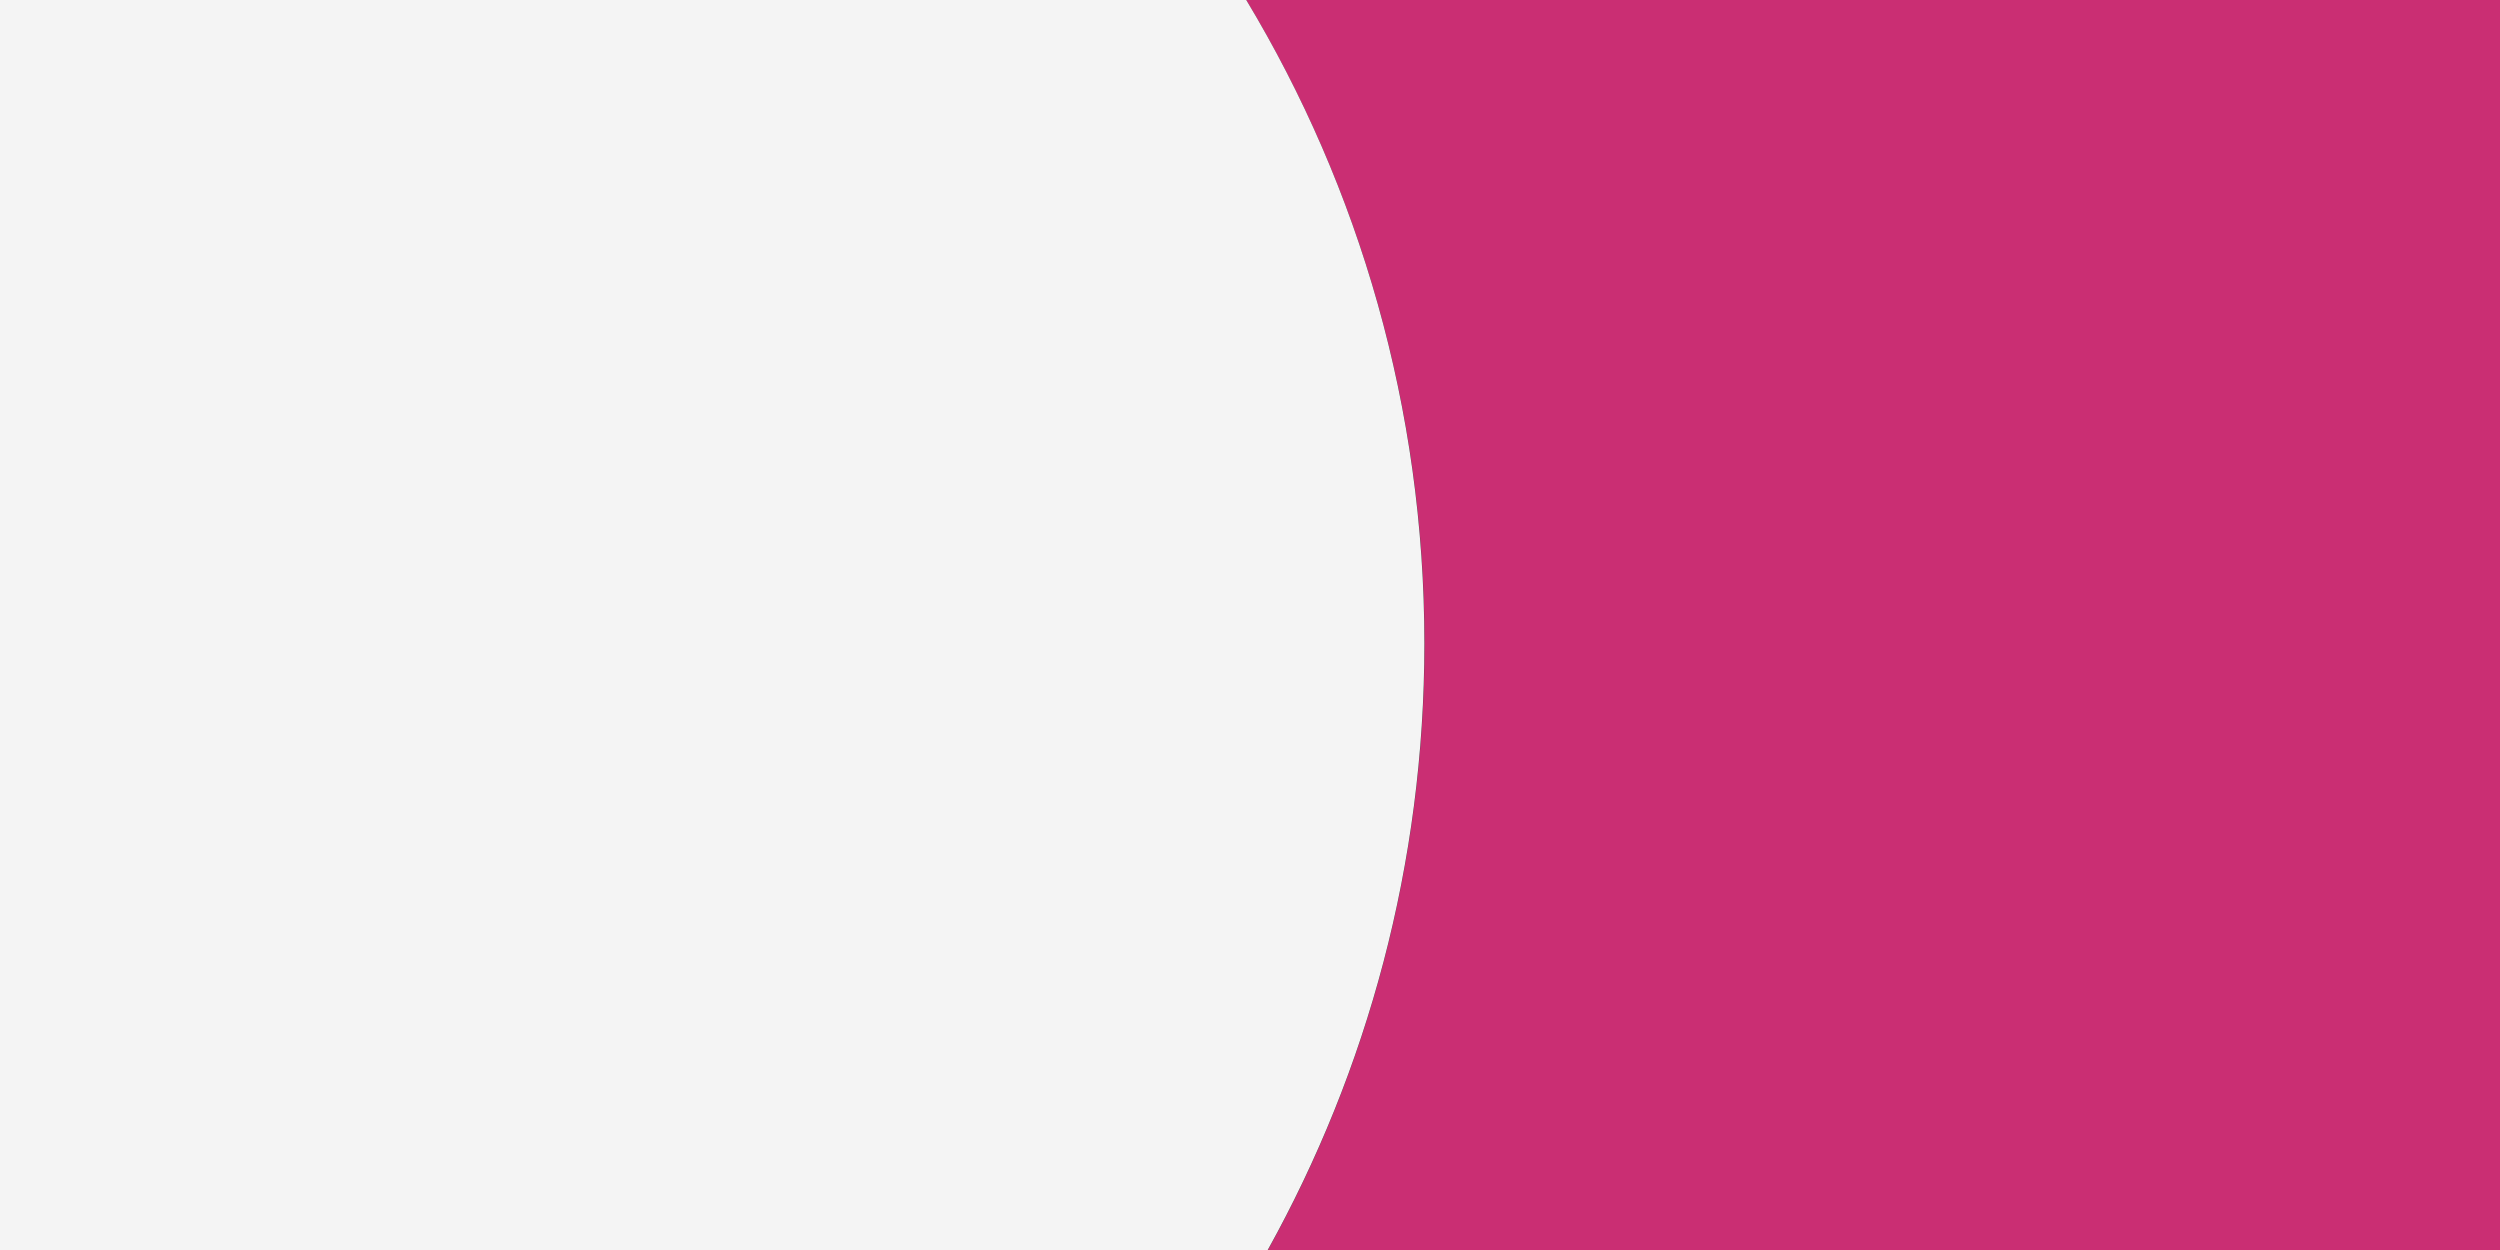
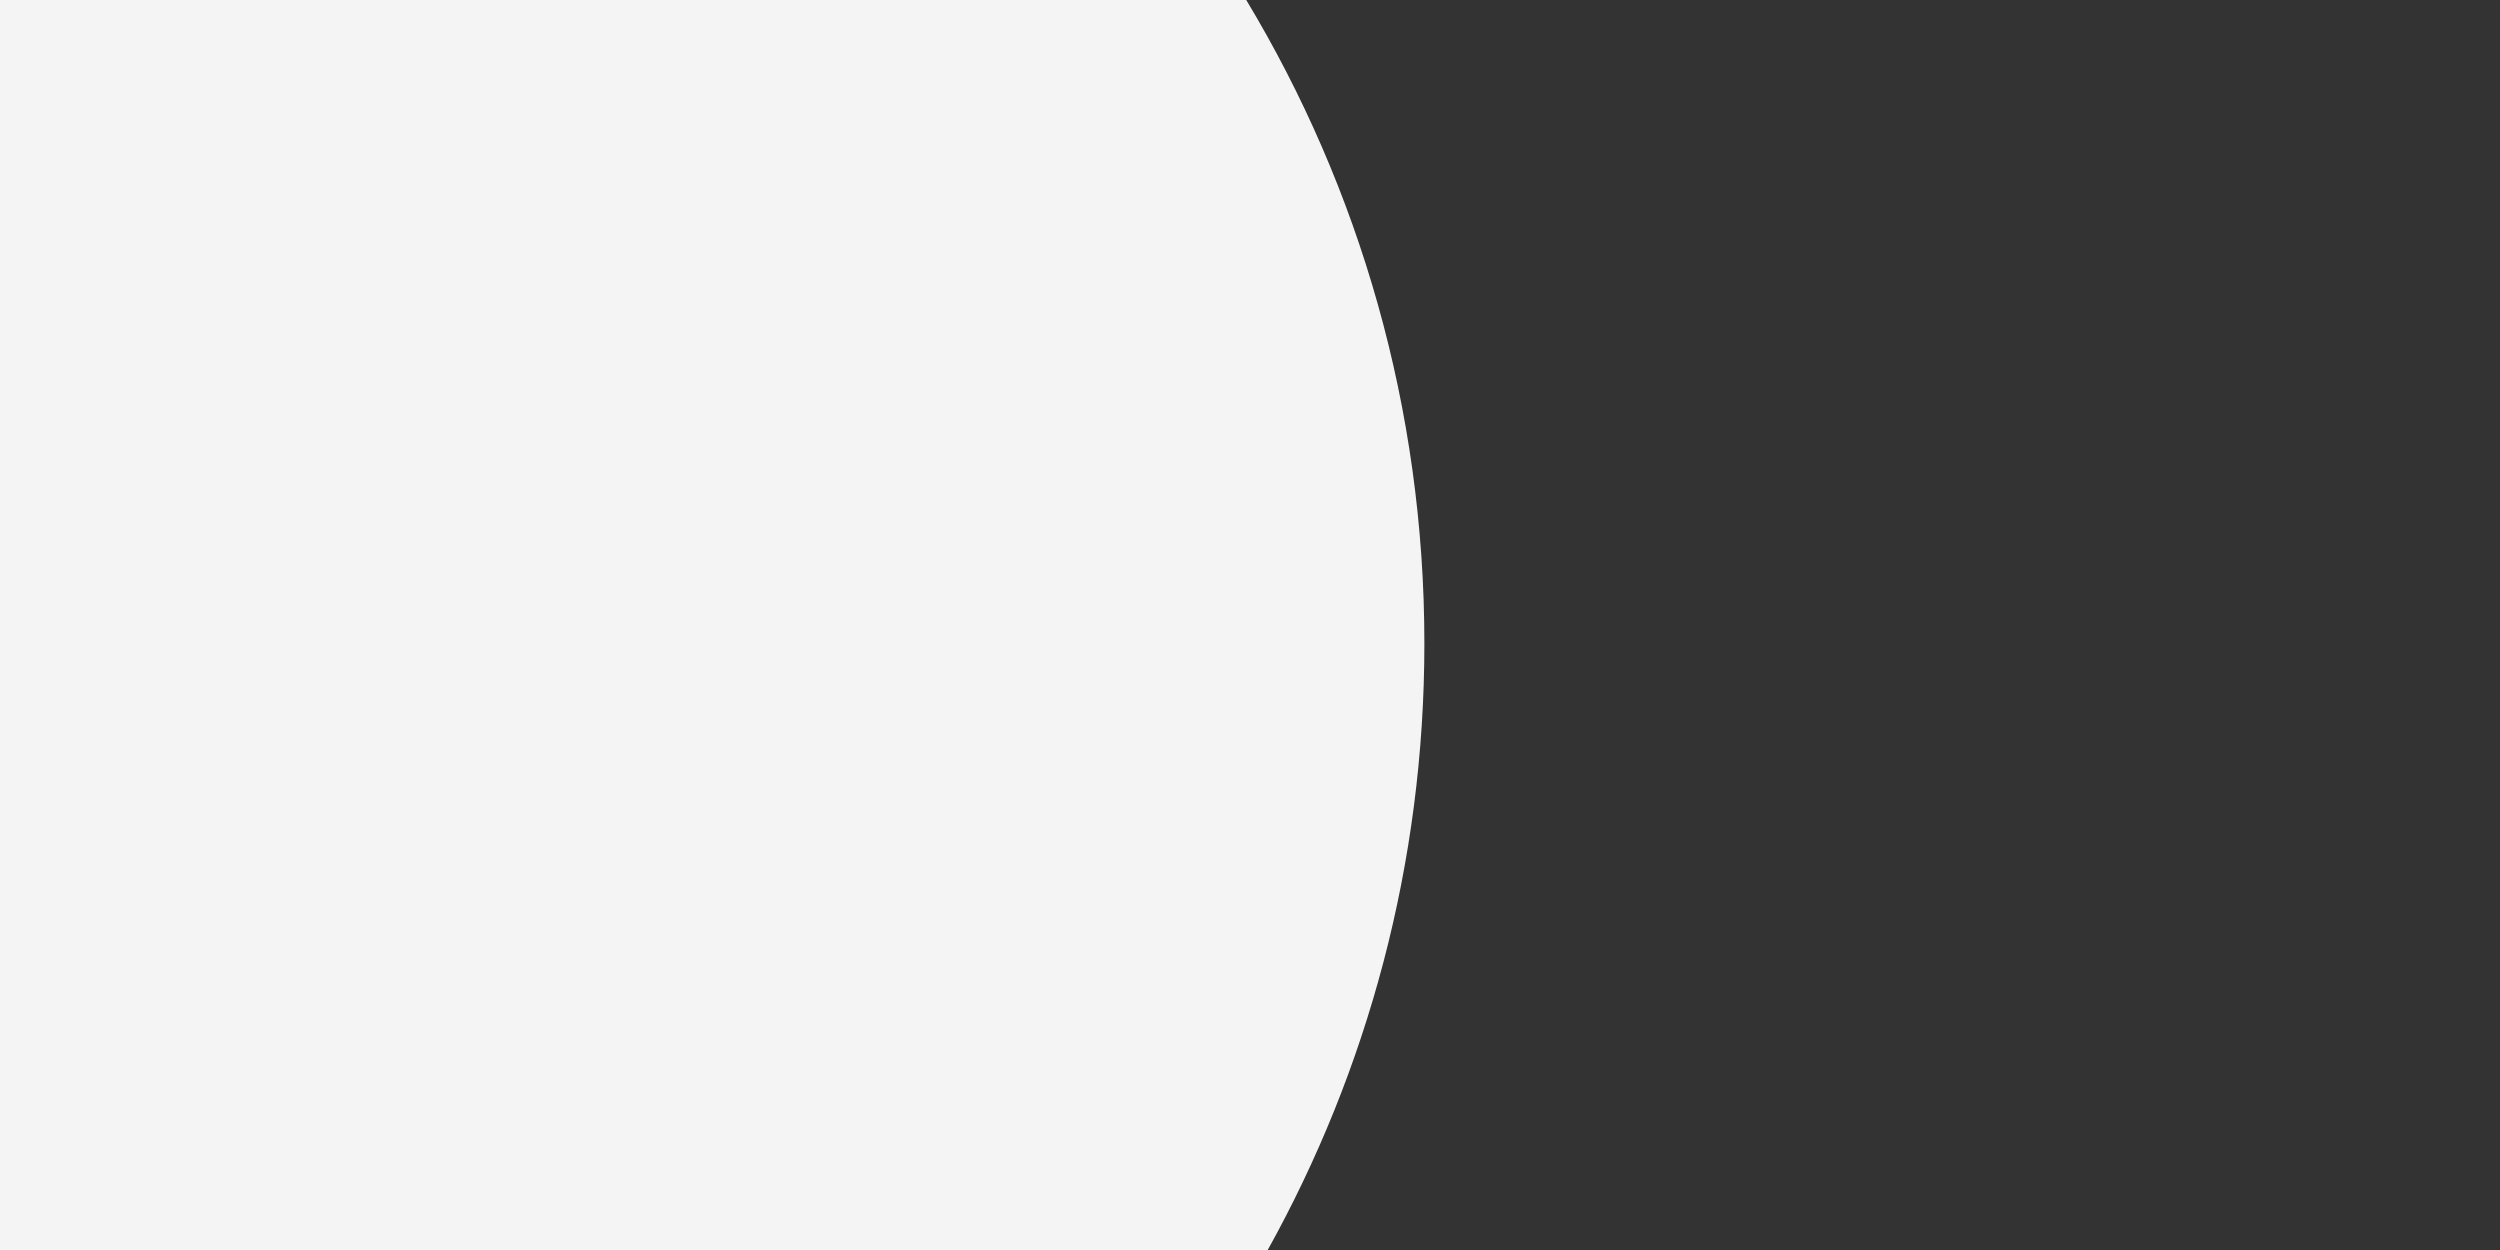
<svg xmlns="http://www.w3.org/2000/svg" version="1.1" id="Calque_1" x="0px" y="0px" viewBox="0 0 1200 600" style="enable-background:new 0 0 1200 600;" xml:space="preserve">
  <rect x="0" y="0" width="1200" height="600" fill="#333333" stroke="none" />
  <style type="text/css">
	.st0{fill:#CA2E73;}
	.st1{fill:#F4F4F4;}
</style>
  <g>
-     <path class="st0" d="M1200,0H598.2c54.3,90.2,85.6,195.9,85.6,308.9c0,105.6-27.3,204.9-75.2,291.1H1200V0z" />
    <path class="st1" d="M598.2,0H0v600h608.5c47.9-86.2,75.2-185.4,75.2-291.1C683.7,195.9,652.5,90.2,598.2,0z" />
  </g>
</svg>